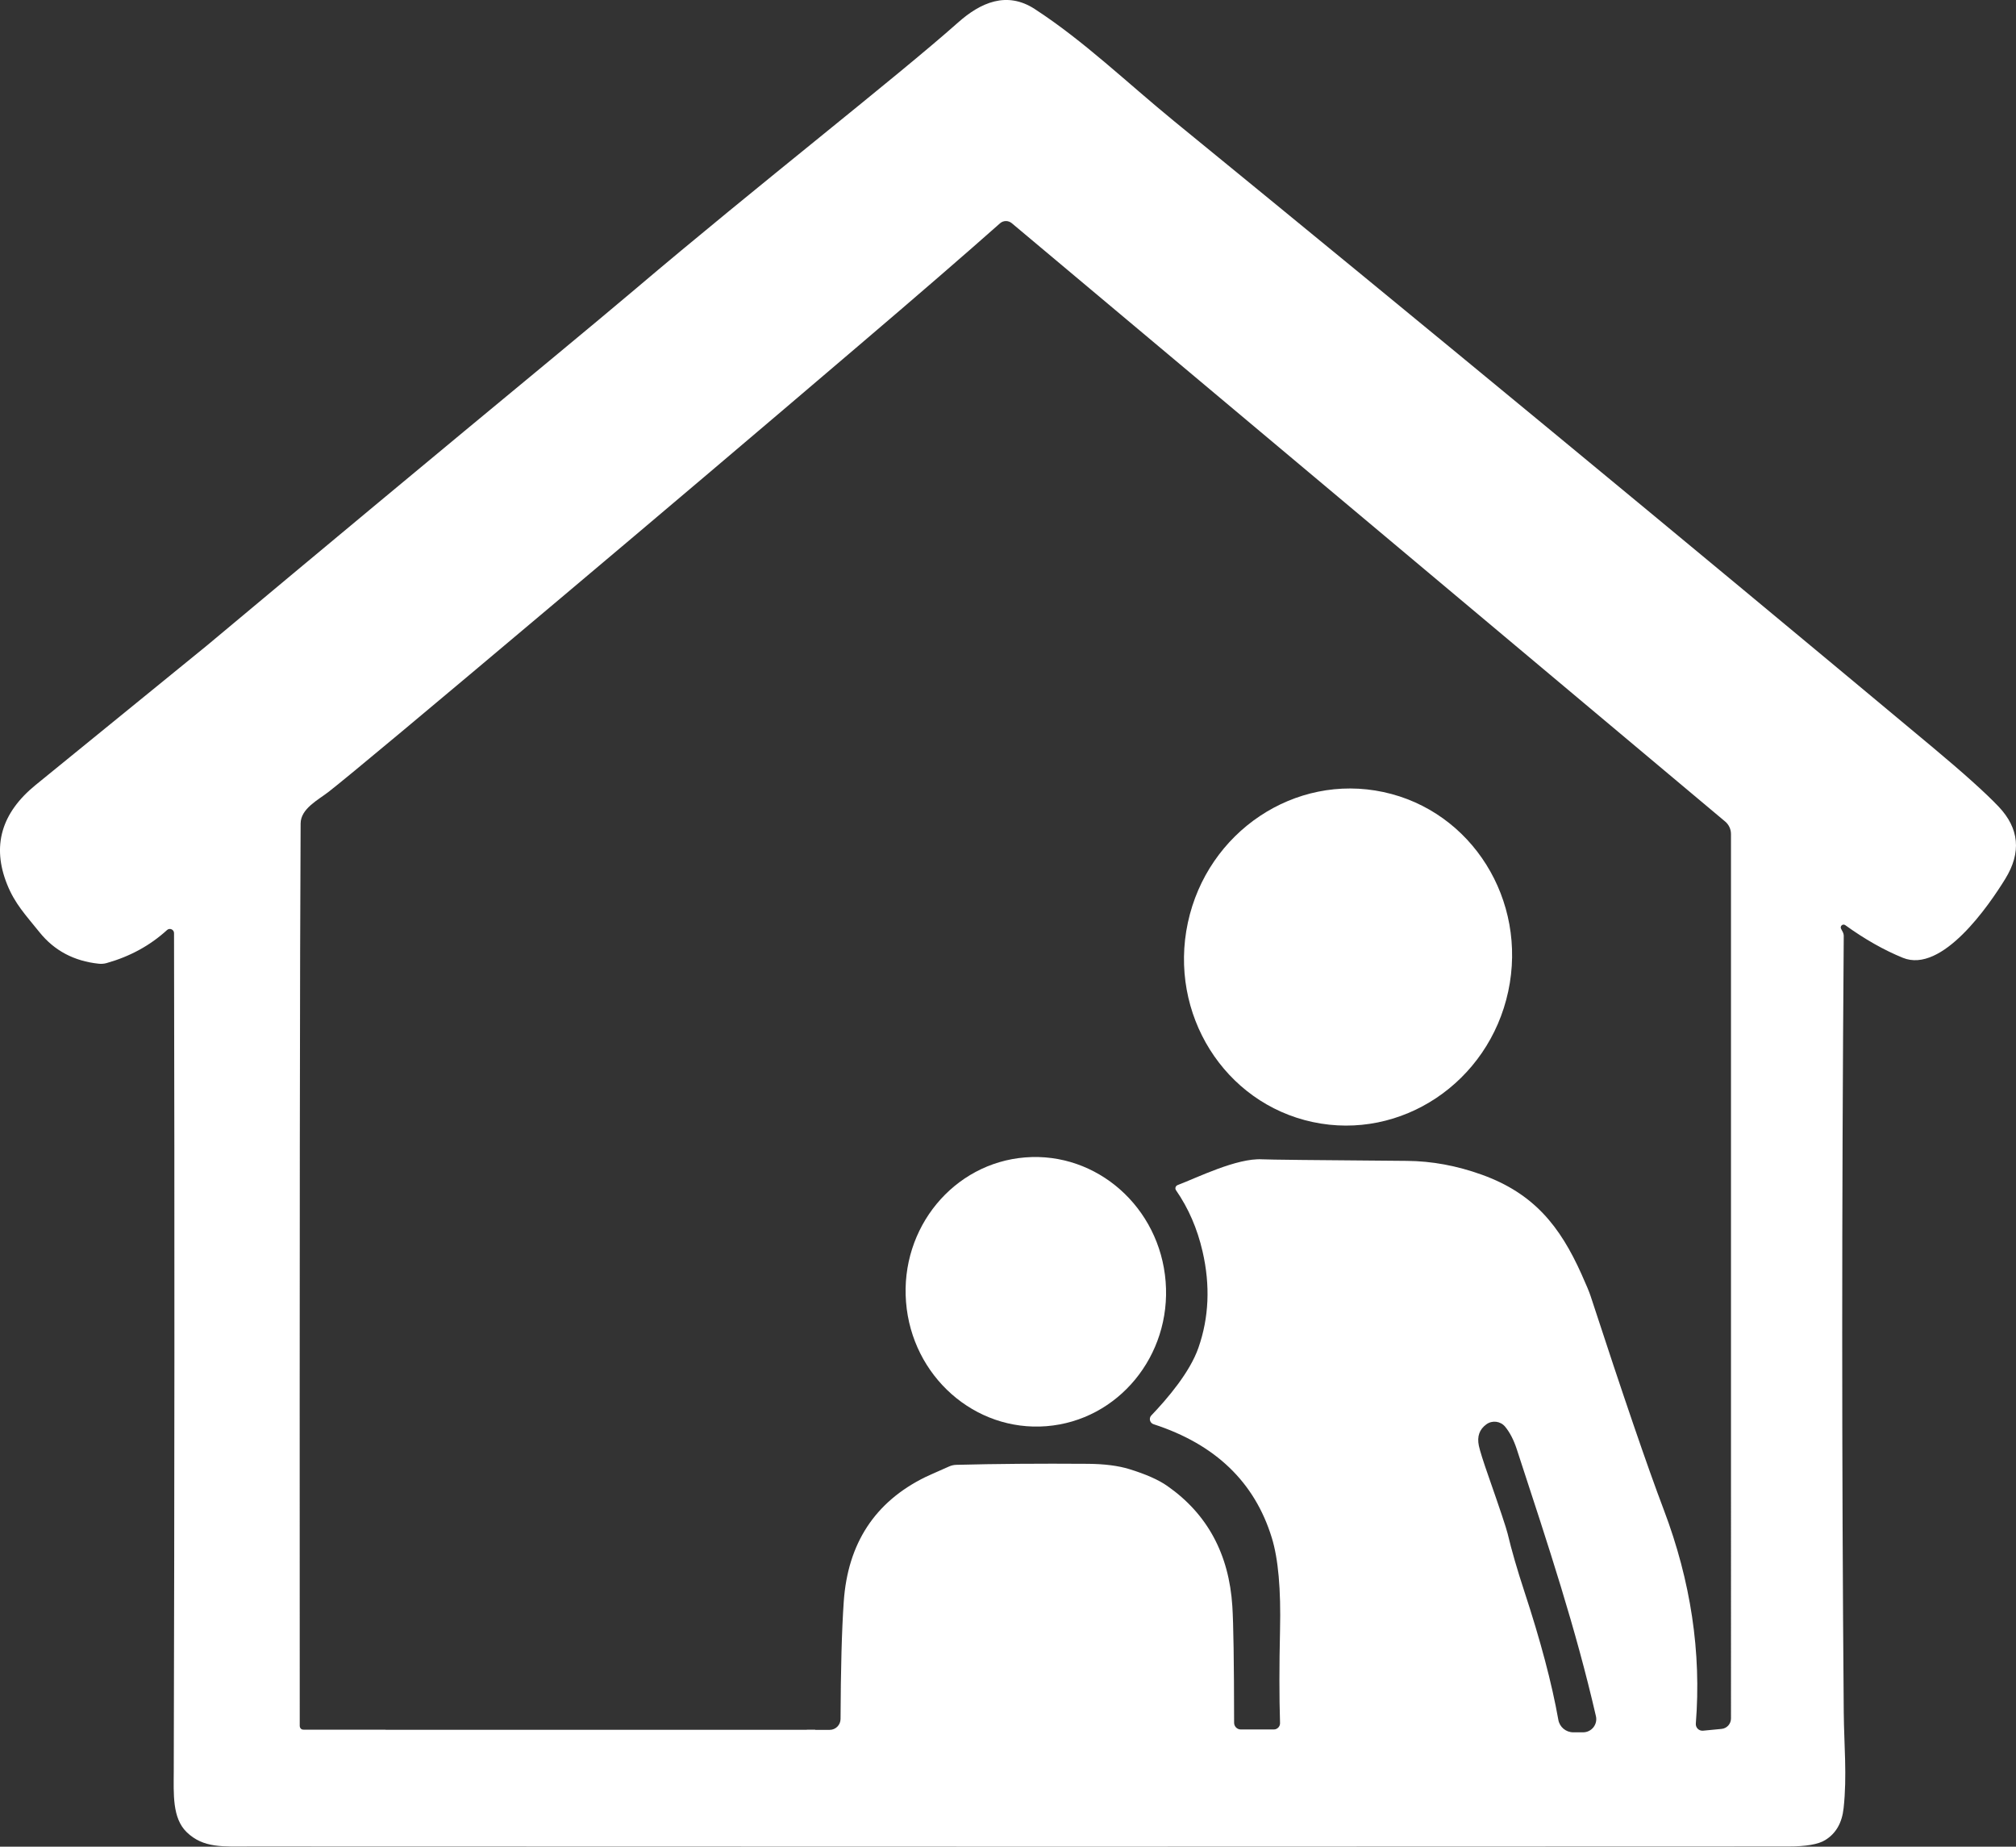
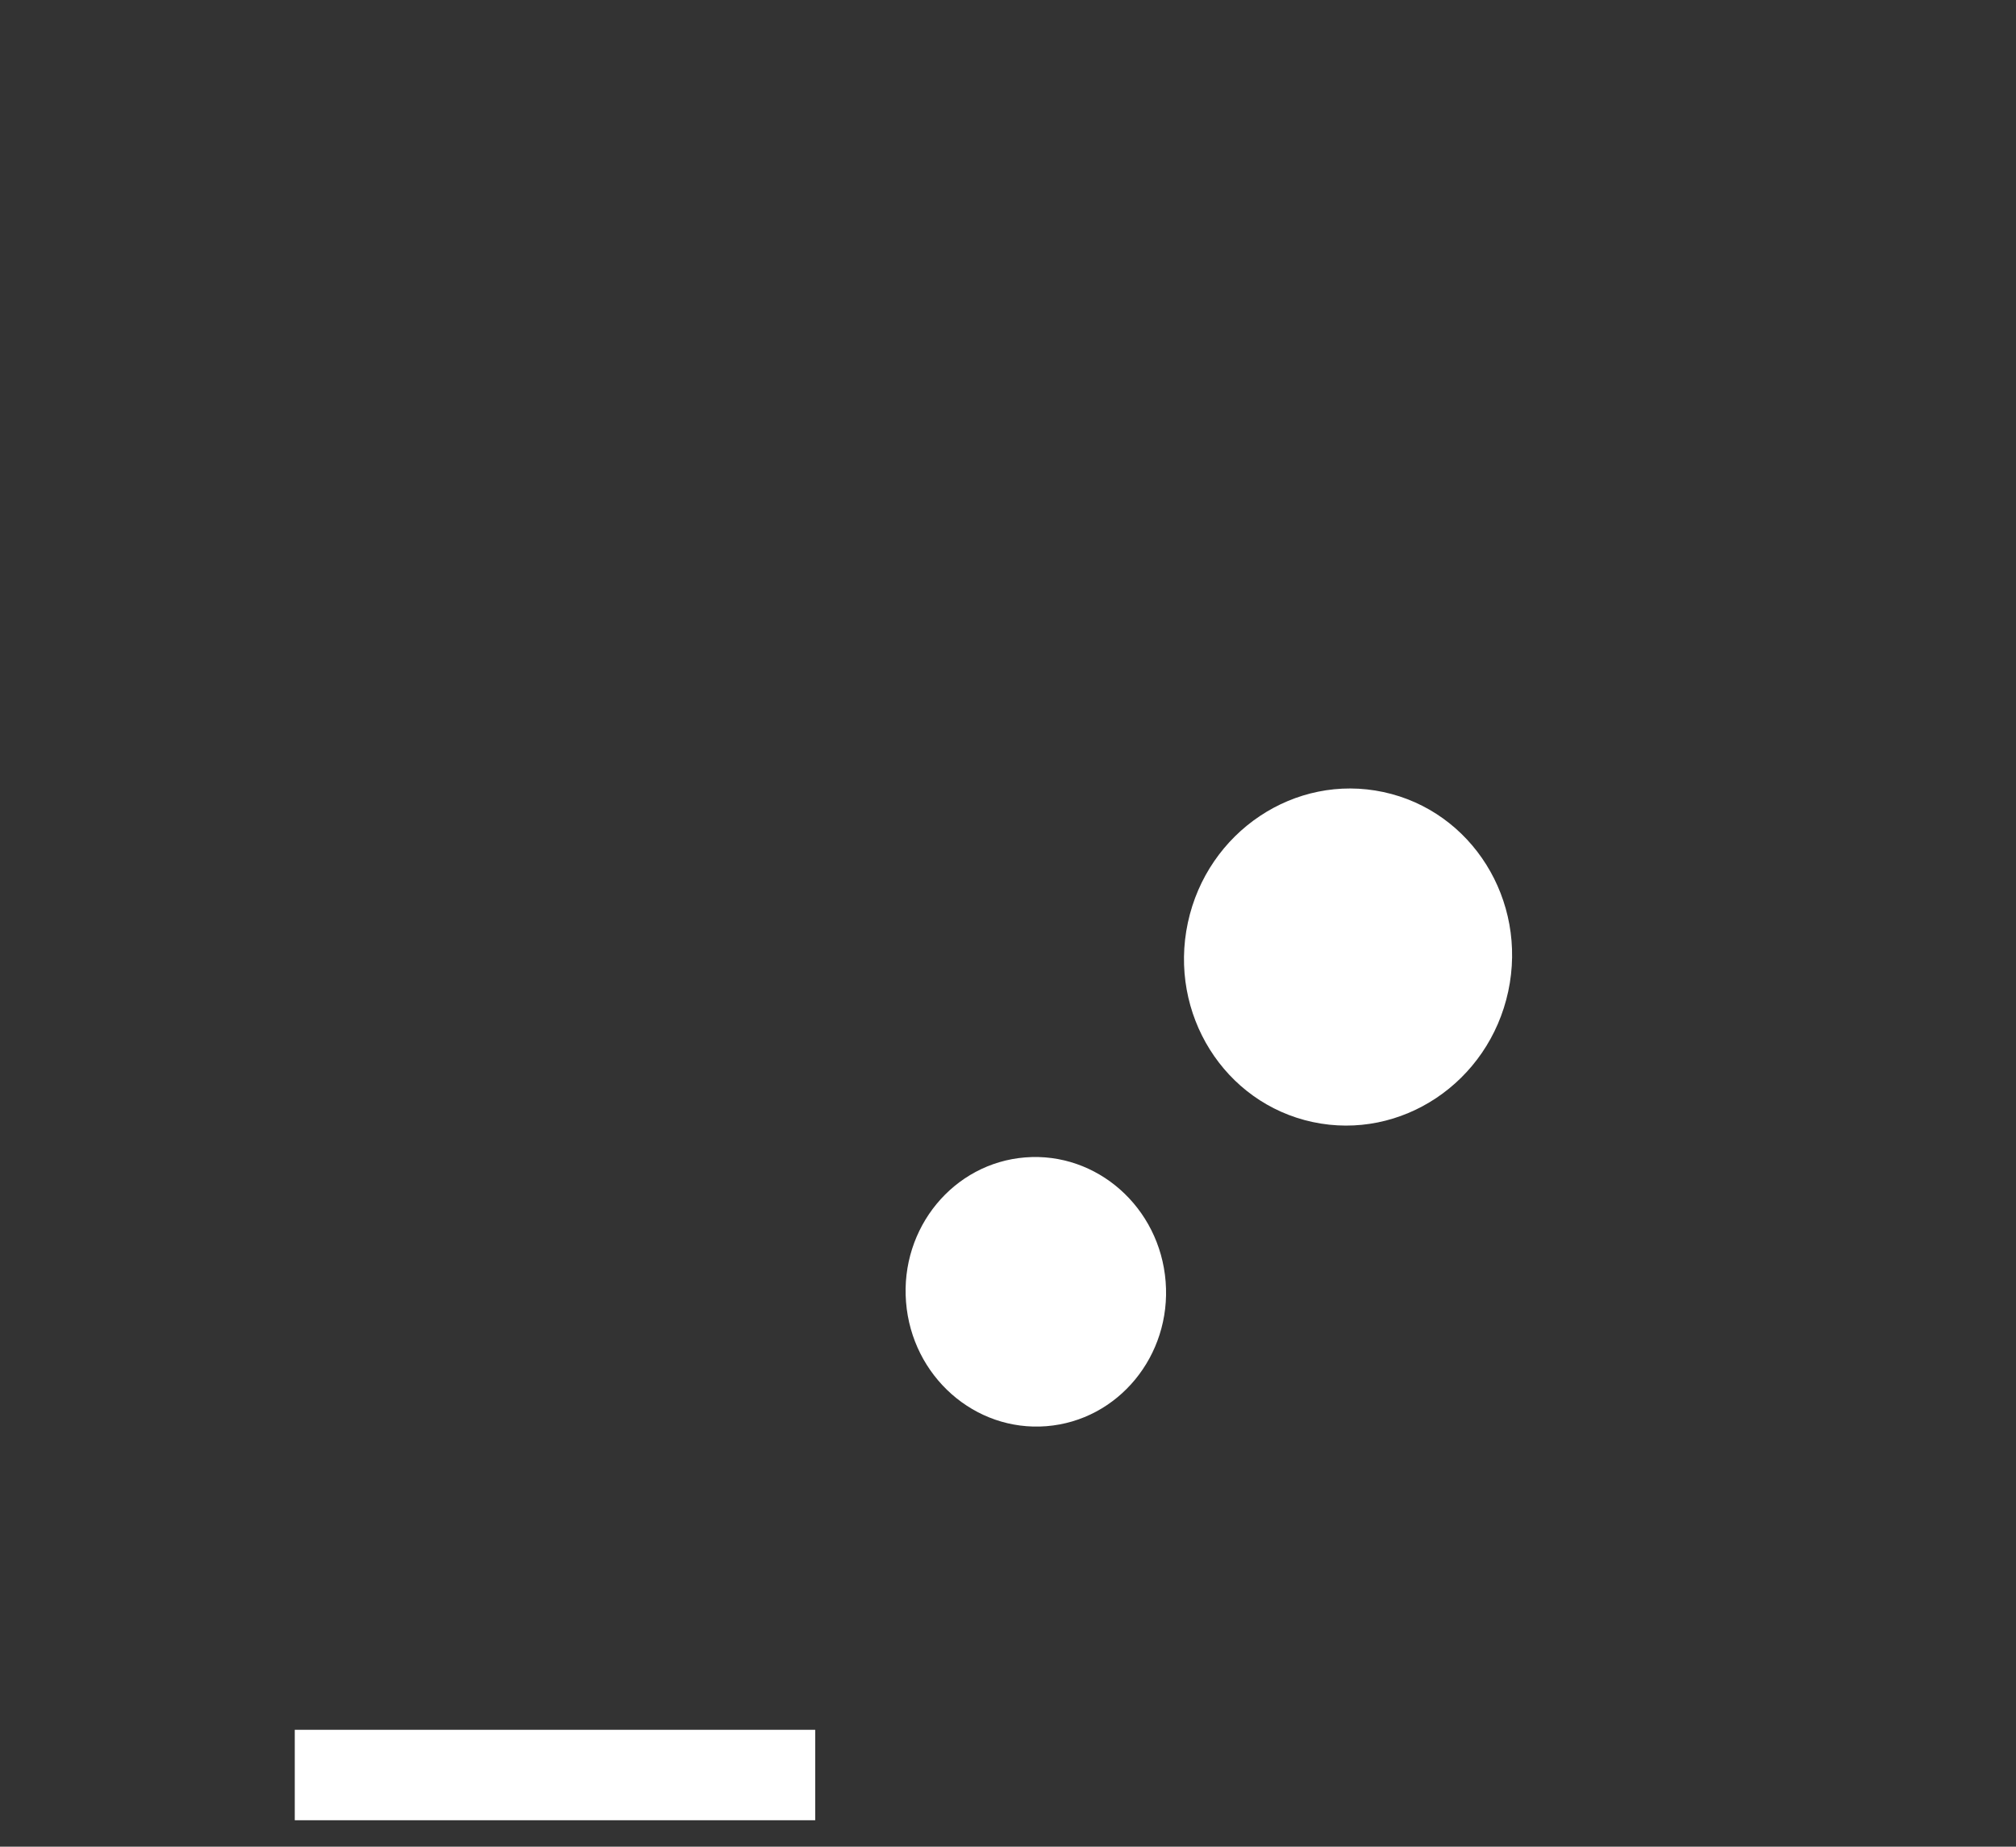
<svg xmlns="http://www.w3.org/2000/svg" id="Ebene_1" version="1.1" viewBox="0 0 295.87 270.97">
  <rect x="0" y="0" width="295.87" height="270.97" fill="#333333" stroke="none" />
  <defs>
    <style>
      .st0 {
        fill: #fff;
      }
    </style>
  </defs>
-   <path class="st0" d="M270.2,136.29l.23.43c.1.19.16.4.16.62-.3,39.75-.3,77.72,0,113.9.04,4.75.5,9.35-.02,14.07-.23,2.17-1.13,3.73-2.7,4.69-1.01.63-2.83.94-5.45.94-65.49.04-140.73.04-225.72,0-3.94,0-6.85.28-9.31-2.11-2.13-2.07-1.9-5.64-1.89-8.92.11-40.09.13-81.09.04-122.99,0-.53-.64-.81-1.03-.45-2.47,2.26-5.43,3.88-8.88,4.85-.37.1-.75.13-1.13.09-3.62-.38-6.51-1.91-8.67-4.58-2.11-2.62-3.65-4.22-4.79-7.07-2.25-5.61-.86-10.47,4.19-14.58,16.51-13.43,24.88-20.24,25.1-20.43,16.75-14,33.58-28,50.51-41.99,5.29-4.38,9.41-7.82,12.36-10.31,17.88-15.17,38.25-31.02,47.42-39.16,3.28-2.91,7.12-4.63,11.22-1.98,7.26,4.72,13.43,10.71,20.51,16.5,36.94,30.16,74.01,60.75,111.21,91.78,4.61,3.85,7.86,6.77,9.75,8.76,3.04,3.2,3.37,6.73.99,10.6-2.37,3.85-9.26,13.95-15.04,11.59-2.77-1.13-5.58-2.72-8.45-4.79-.36-.26-.82.15-.61.54M172.83,173.89c2.86-1.08,8.68-3.99,12.41-3.78.83.05,7.92.13,21.26.23,3.63.03,7.29.7,10.98,2.03,7.61,2.74,11.45,7.52,14.62,14.59.7,1.55,1.15,2.63,1.34,3.22,4.78,14.63,8.36,25.09,10.74,31.36,3.97,10.48,5.53,20.93,4.7,31.36-.05.61.46,1.11,1.07,1.05l2.7-.26c.79-.07,1.39-.74,1.39-1.53V122.38c0-.71-.31-1.38-.86-1.84l-104.69-87.79c-.5-.42-1.24-.42-1.73.02-5.09,4.51-12.04,10.53-20.86,18.04-14.49,12.36-29.06,24.71-43.71,37.04-19.72,16.61-31.03,26.05-33.94,28.32-1.53,1.2-4.12,2.47-4.13,4.67-.11,18.86-.16,62.99-.13,132.4,0,.33.26.59.59.59h11.97c.3,0,19.38,8.44,19.38,8.14,0-9,42.89-.2,27,0-73.52.9-73.09-2.37-45,0,74.28,6.26-.17.48,0,0,1.46-4.27,8.62.81,9,0,3.07-6.55,2.17,2.6,9,0,3.54-1.35,11.18-.15,18,0,2.76.07-8.07.06,9,0,6.64-.02-14.08-3.55-9,0,.43.3,9.42-.3,9,0-2.84,2,10.84-3.2,9,0-1.98,3.43-62.74-3.43-63,0-.67,8.69,56.21-5.59,63,0,.34.28-8.57-.11-9,0-4.83,1.25,21.55-3.55,18,0-4.06,4.06-26.61-5.37-27,0-.31,4.27,17.93-7.42,18,0,.01.79,5.75-8.14,6.54-8.14h3.29c.88,0,1.59-.71,1.6-1.59.03-7.31.18-13.06.47-17.23.59-8.55,4.58-14.64,11.97-18.27.17-.09,1.34-.61,3.49-1.56.33-.15.69-.23,1.06-.24,5.77-.15,12.21-.2,19.32-.15,2.43.02,4.46.28,6.08.78,2.43.75,4.29,1.57,5.58,2.48,5.86,4.1,9.04,9.98,9.53,17.63.16,2.48.25,8.18.26,17.11,0,.54.44.98.98.98h4.85c.51,0,.93-.43.91-.95-.12-3.82-.12-8.37,0-13.64.14-5.95-.26-10.47-1.21-13.54-2.51-8.17-8.29-13.72-17.35-16.66-.55-.18-.73-.87-.33-1.29,2.43-2.54,5.66-6.35,6.91-9.92,1.55-4.43,1.76-9.15.61-14.14-.77-3.35-2.07-6.35-3.9-8.99-.18-.26-.07-.63.24-.75M75.94,261.97h0c4.8,8.14,9,.32,9,0h0c0-3.31-7.5,0-9,0h0c-1.5,0-18-3.31-18,0h18c0,.32-.32,0,0,0M232.33,254.19c1.25,0,2.17-1.16,1.89-2.37-2.98-12.93-6.83-24.55-11.62-39.18-.45-1.37-1.02-2.47-1.71-3.3-.68-.82-1.88-.97-2.74-.35-1.03.74-1.4,1.79-1.11,3.16.17.78.65,2.3,1.44,4.55,1.65,4.72,2.58,7.5,2.78,8.33.59,2.48,1.41,5.3,2.45,8.47,2.37,7.21,4.04,13.49,4.99,18.84.18,1.07,1.11,1.85,2.2,1.85h1.43Z" />
  <path class="st0" d="M203.03,116.22c12.98,2.78,21.18,15.88,18.32,29.25-2.87,13.37-15.72,21.95-28.7,19.17s-21.18-15.88-18.32-29.25c2.87-13.37,15.72-21.95,28.7-19.17h0Z" />
  <path class="st0" d="M150.47,169.83c10.52-.83,19.74,7.33,20.6,18.22s-6.98,20.39-17.5,21.22-19.74-7.33-20.6-18.22,6.98-20.39,17.5-21.22h0Z" />
  <rect class="st0" x="43.26" y="253.82" width="76.38" height="13.27" />
</svg>